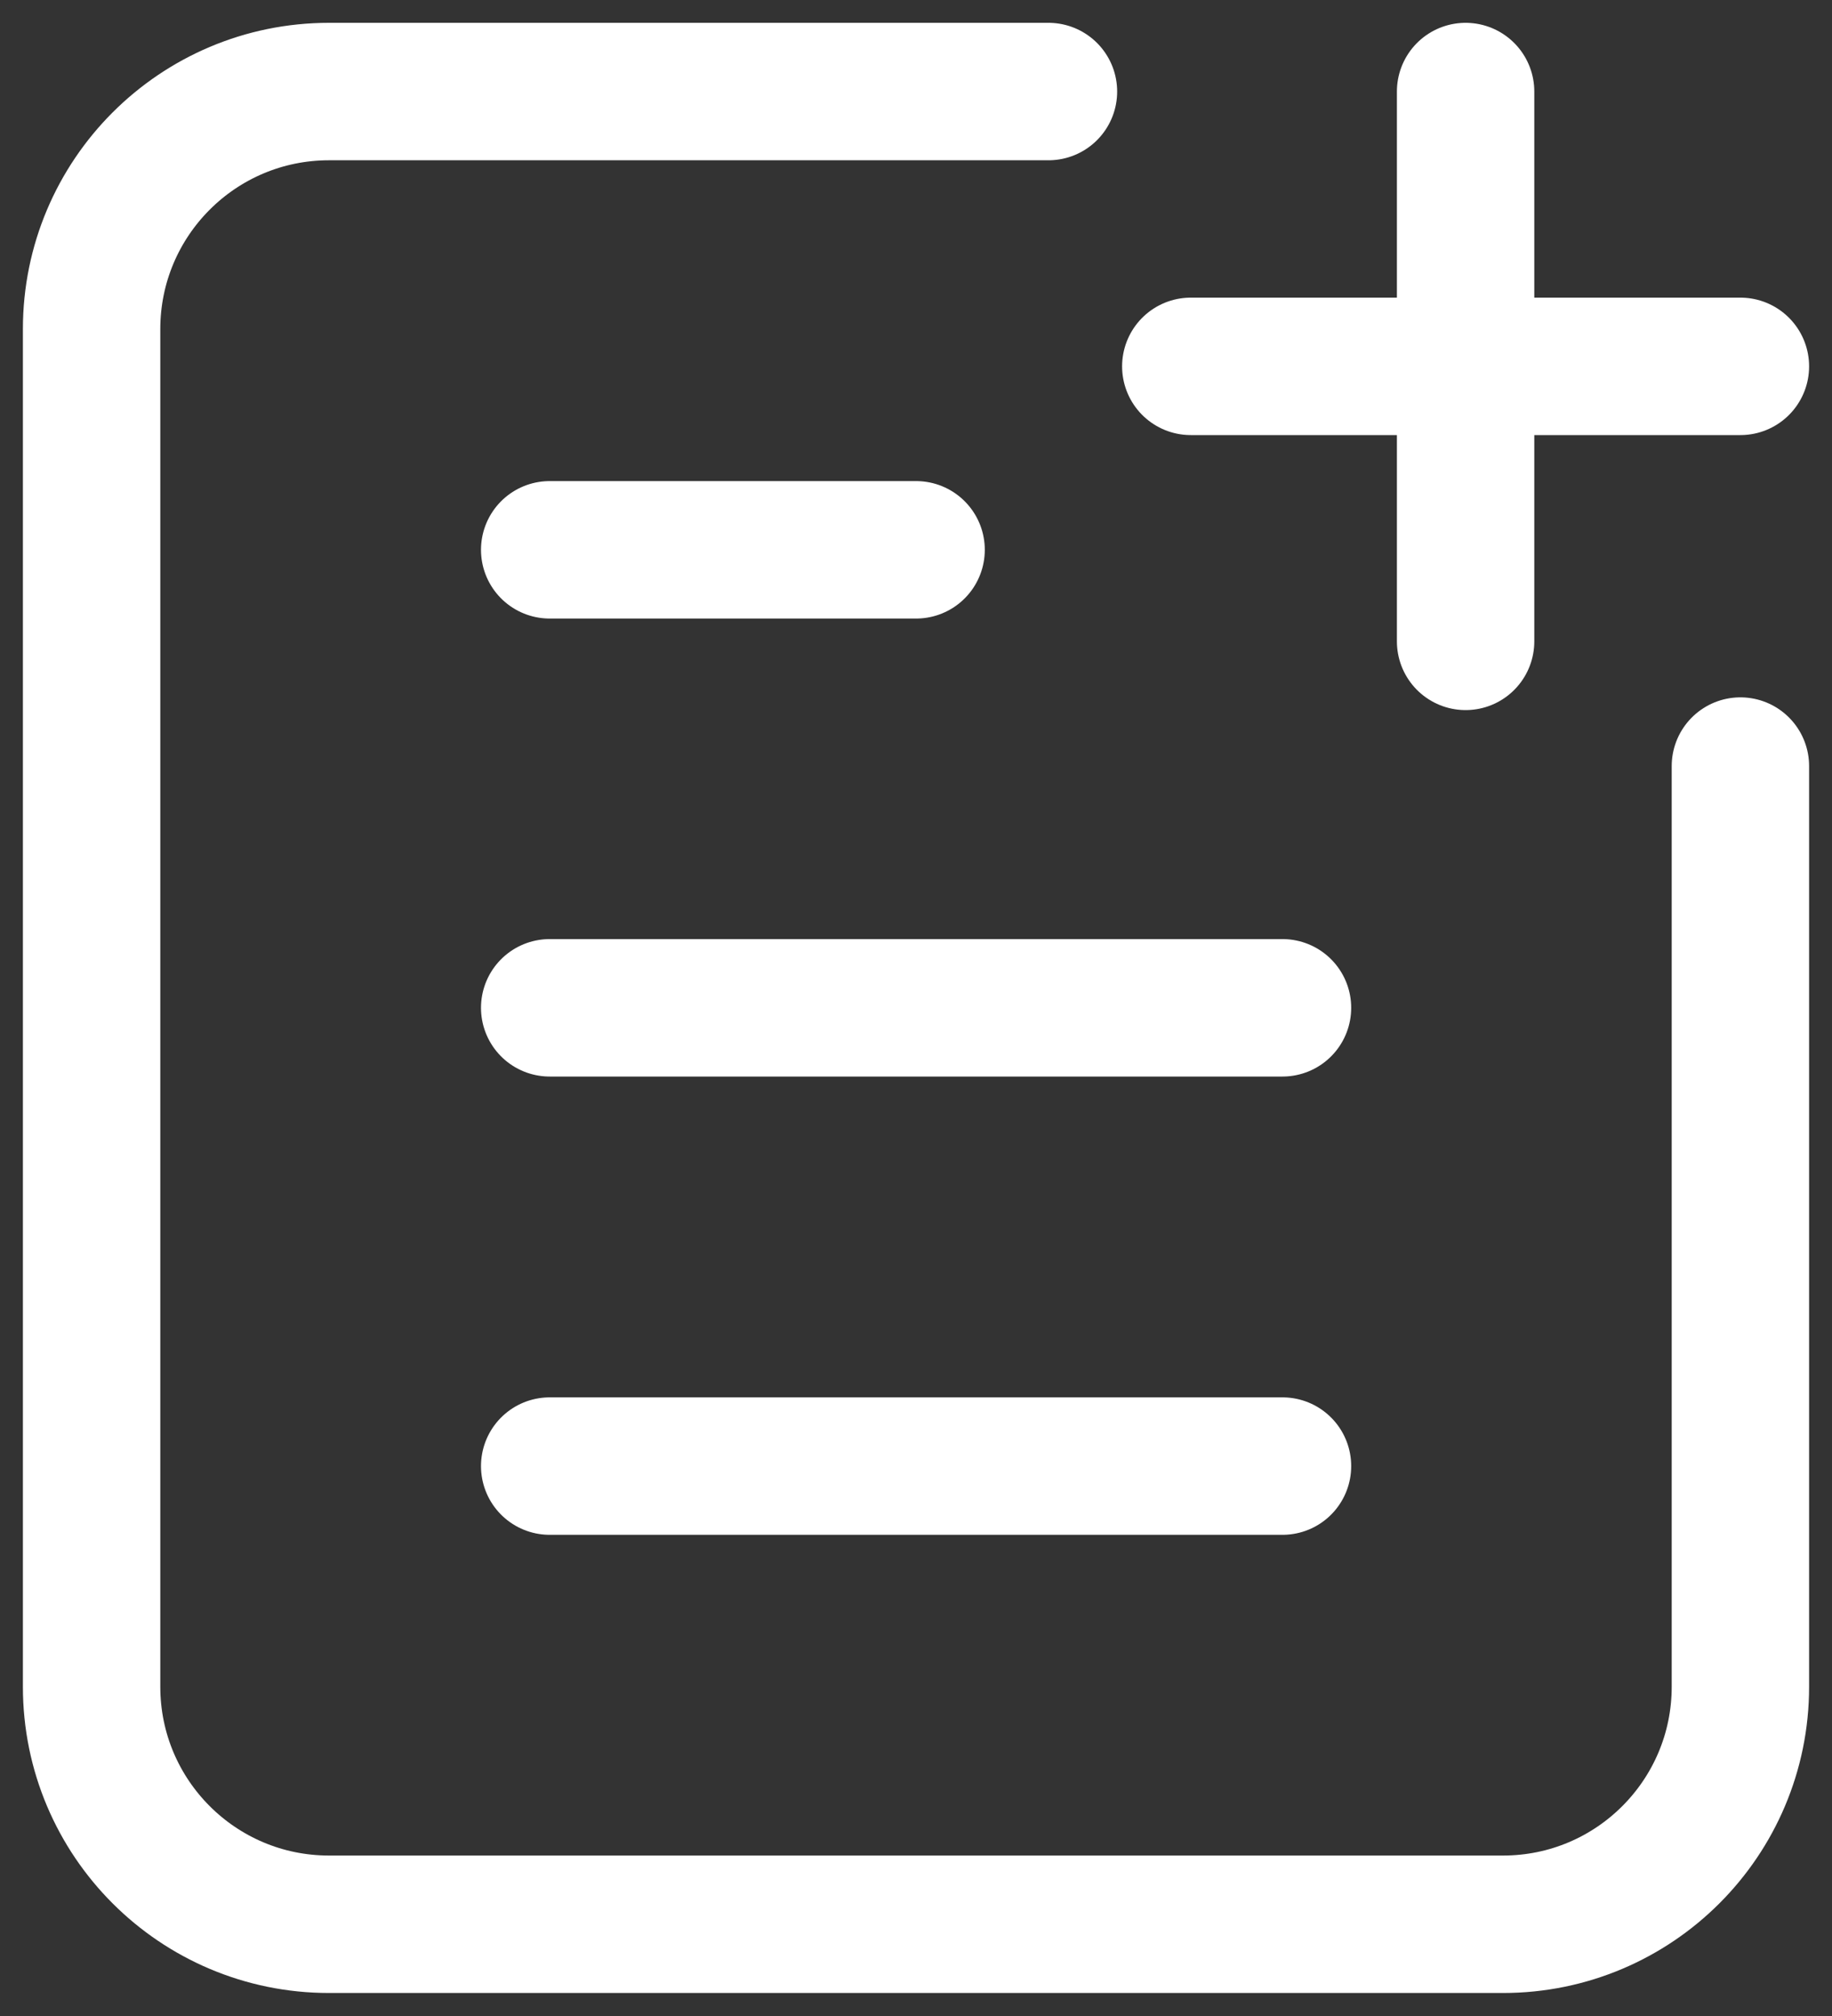
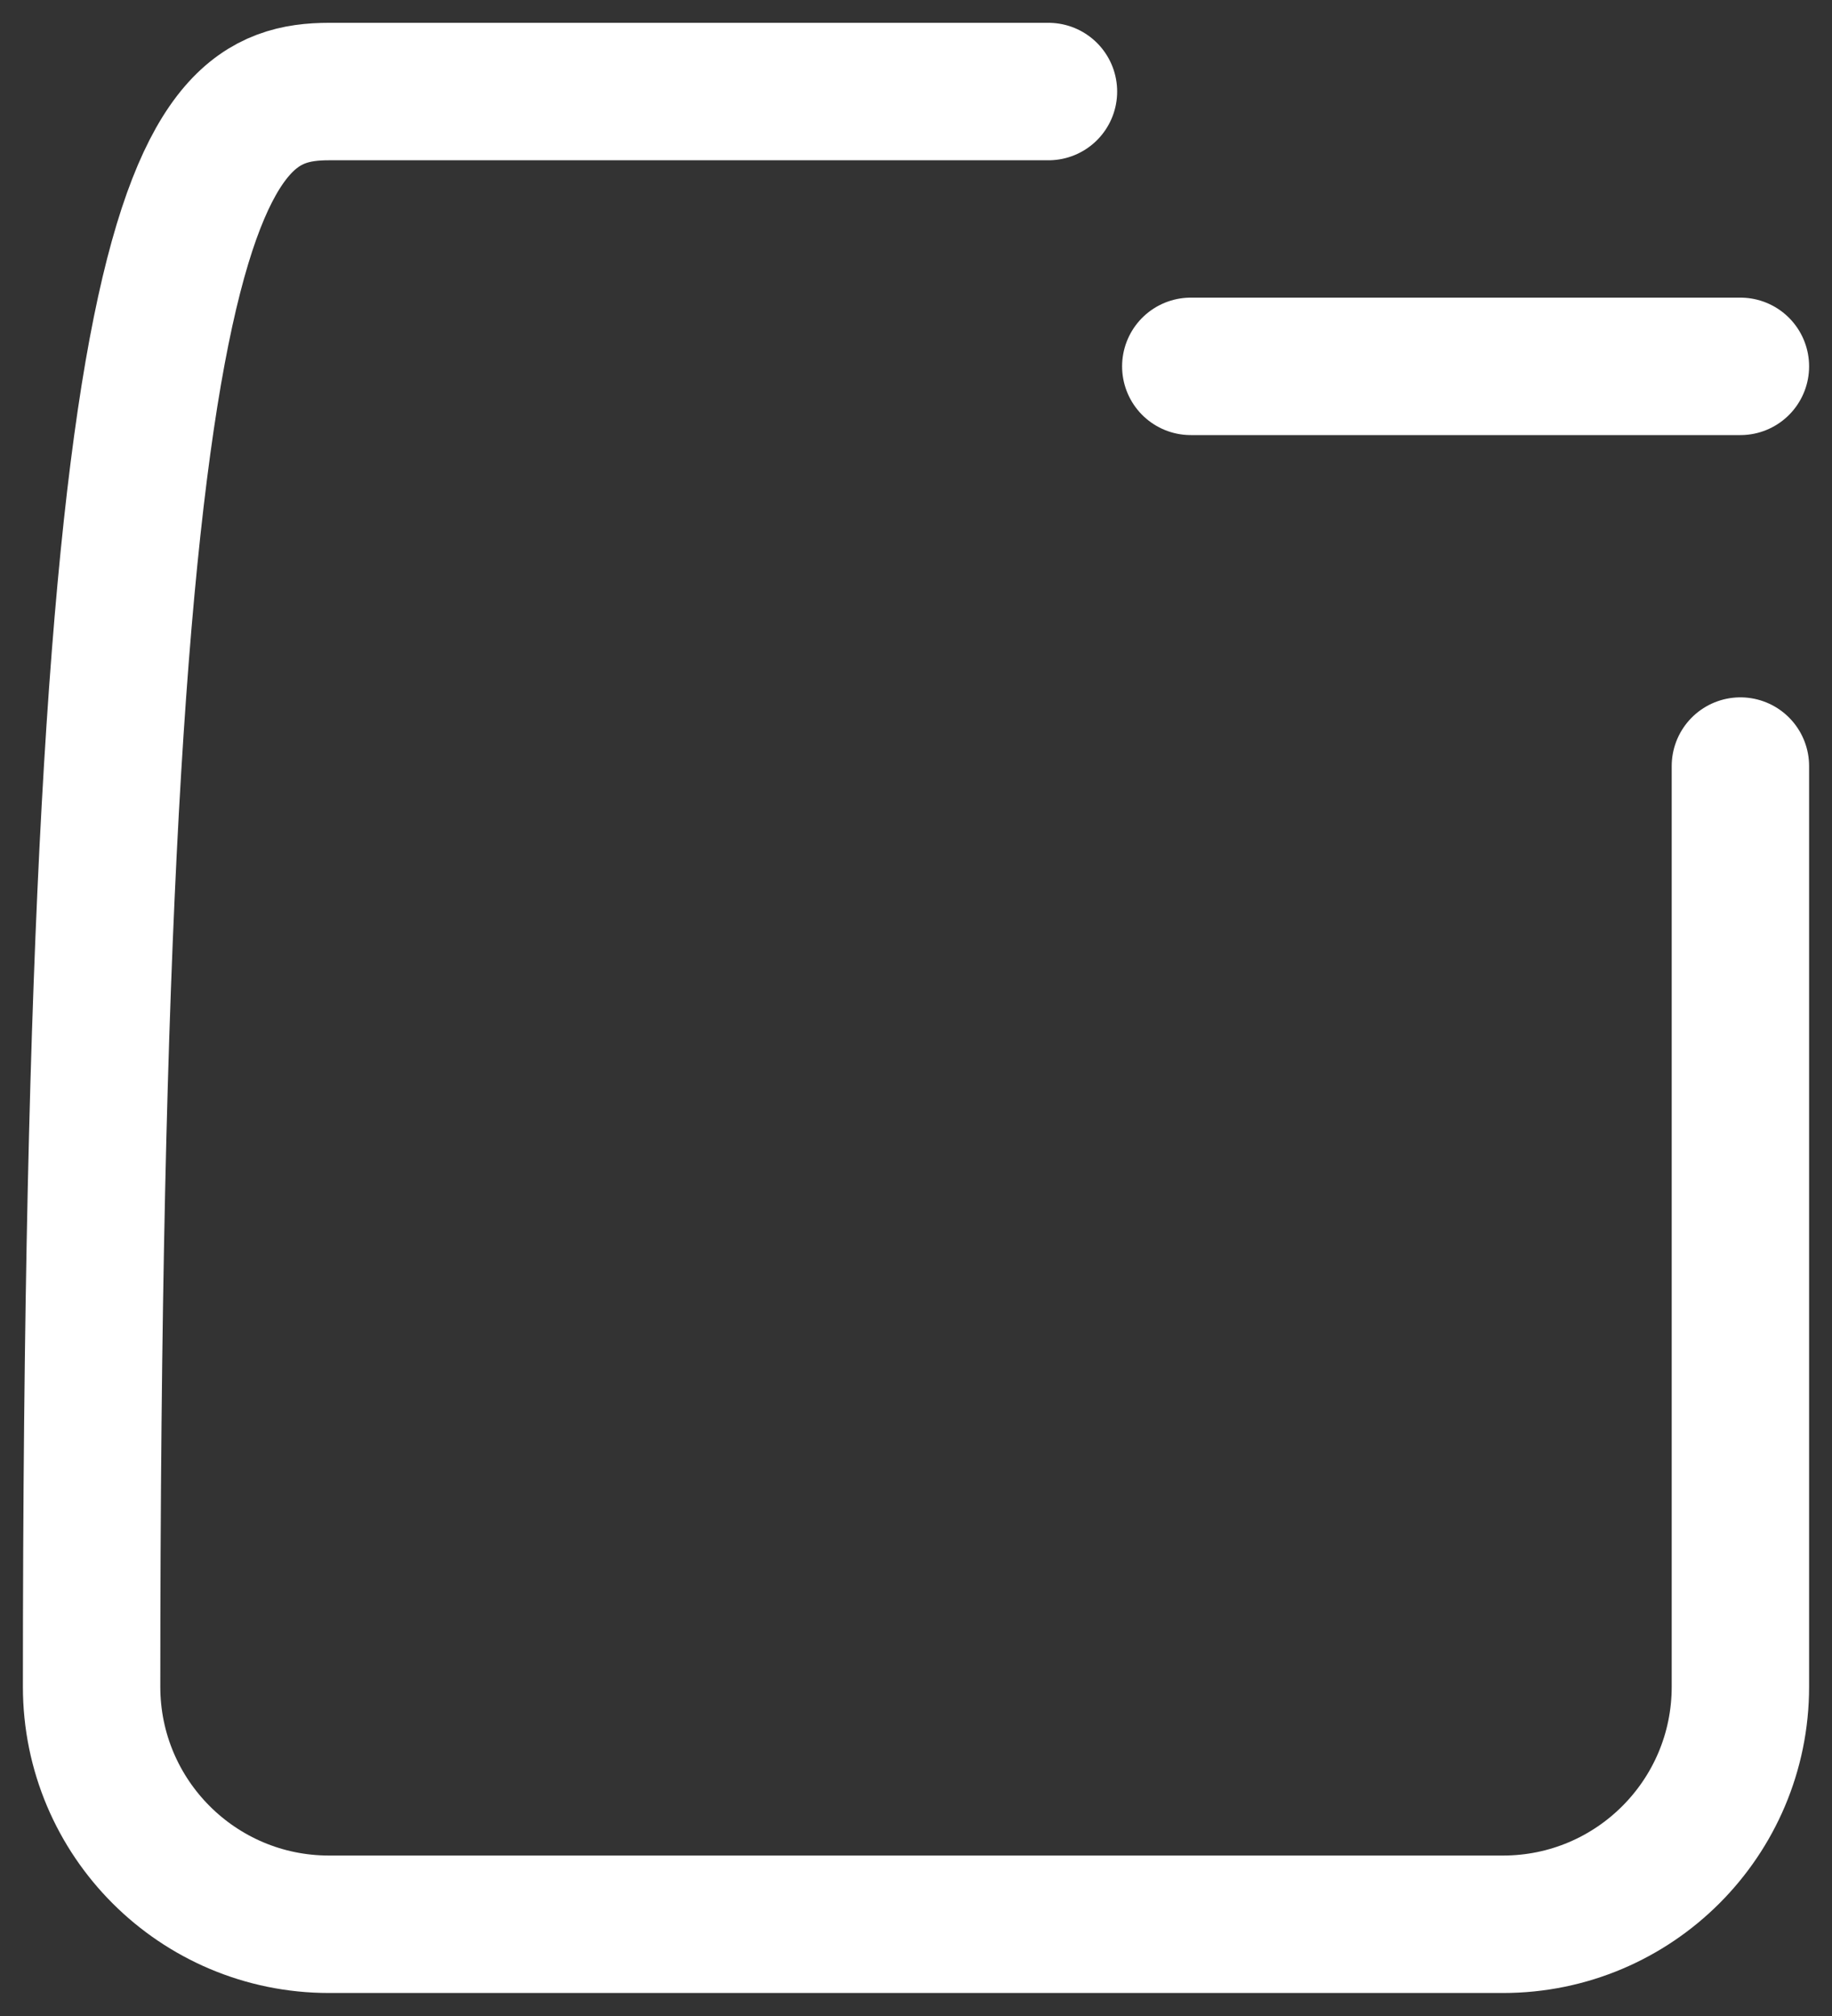
<svg xmlns="http://www.w3.org/2000/svg" width="20" height="22" viewBox="0 0 20 22" fill="none">
  <rect x="0" y="0" width="20" height="22" fill="#333333" stroke="none" />
-   <path d="M19 8.36V18.407C19 19.839 17.84 20.999 16.408 20.999H3.592C2.16 20.999 1 19.839 1 18.407V3.591C1 2.159 2.16 0.999 3.592 0.999H11.446" stroke="white" stroke-width="1.5" stroke-linecap="round" stroke-linejoin="round" />
-   <path d="M6.001 6H10.001" stroke="white" stroke-width="1.5" stroke-linecap="round" />
-   <path d="M6.001 10.998H14.001" stroke="white" stroke-width="1.5" stroke-linecap="round" />
-   <path d="M6.001 15.999H14.001" stroke="white" stroke-width="1.5" stroke-linecap="round" />
-   <path d="M16 0.999V6.999" stroke="white" stroke-width="1.5" stroke-linecap="round" />
+   <path d="M19 8.36V18.407C19 19.839 17.84 20.999 16.408 20.999H3.592C2.16 20.999 1 19.839 1 18.407C1 2.159 2.16 0.999 3.592 0.999H11.446" stroke="white" stroke-width="1.5" stroke-linecap="round" stroke-linejoin="round" />
  <path d="M19 3.998L13 3.998" stroke="white" stroke-width="1.5" stroke-linecap="round" />
</svg>